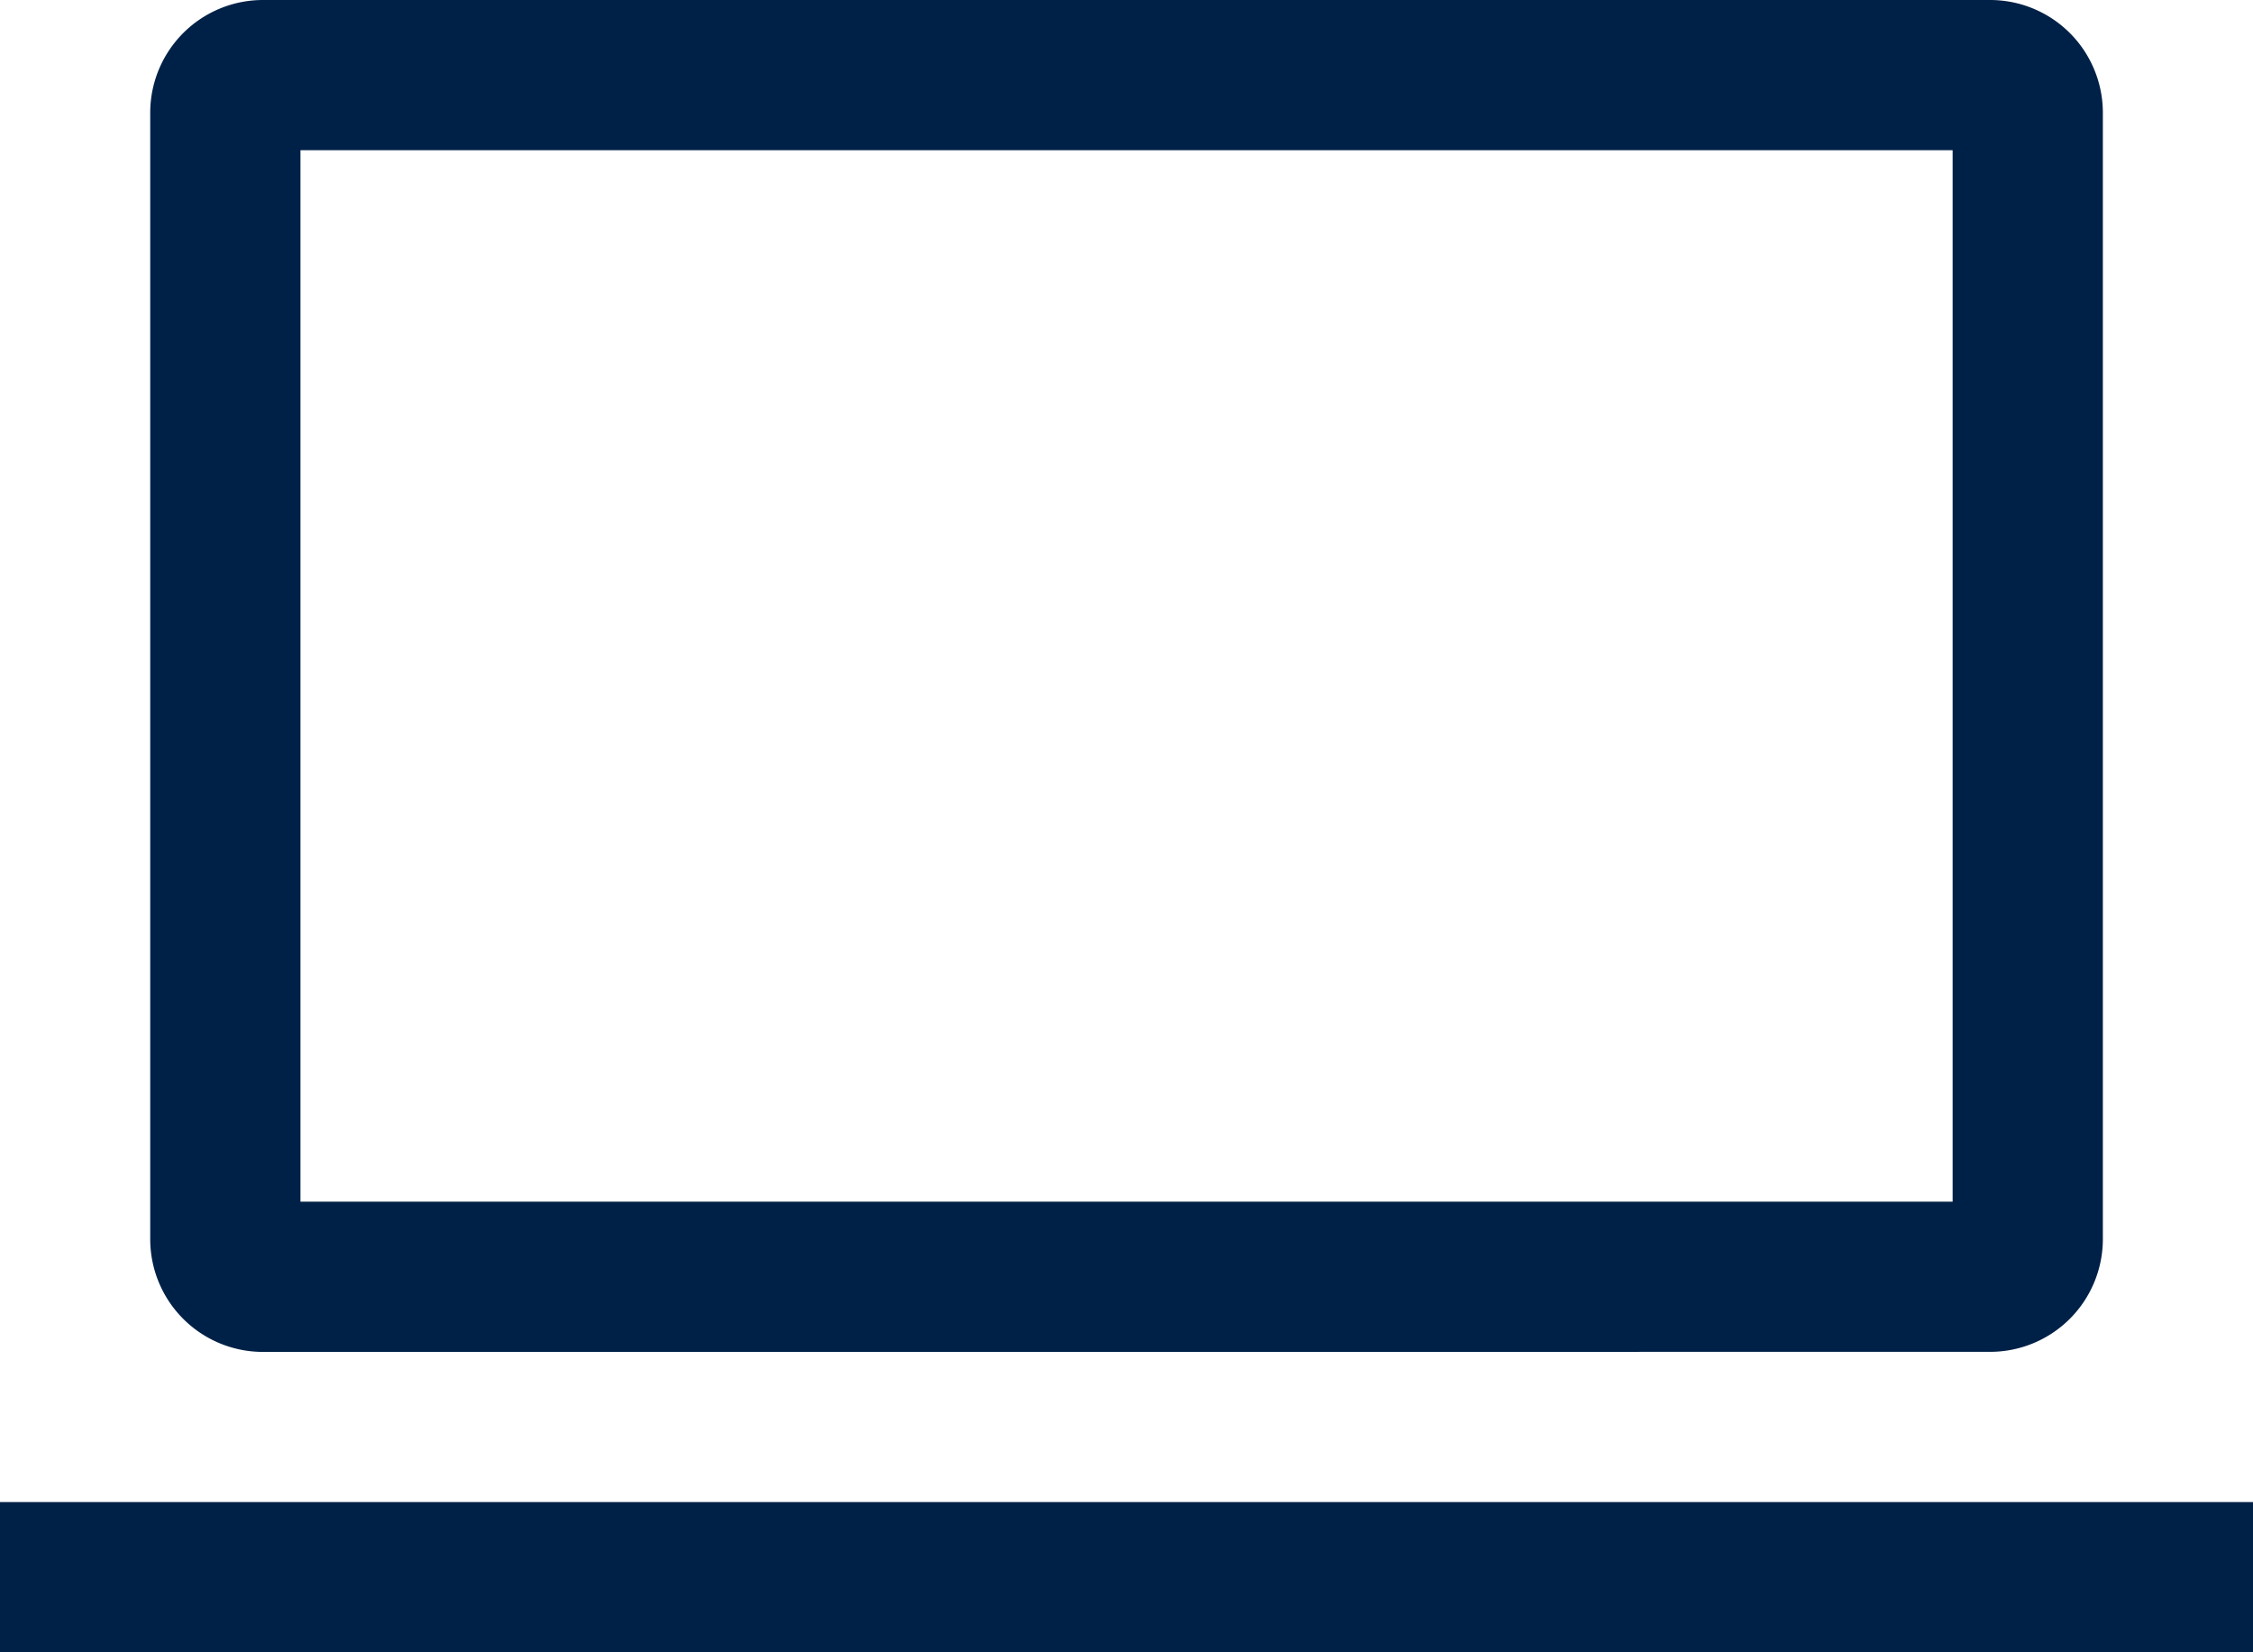
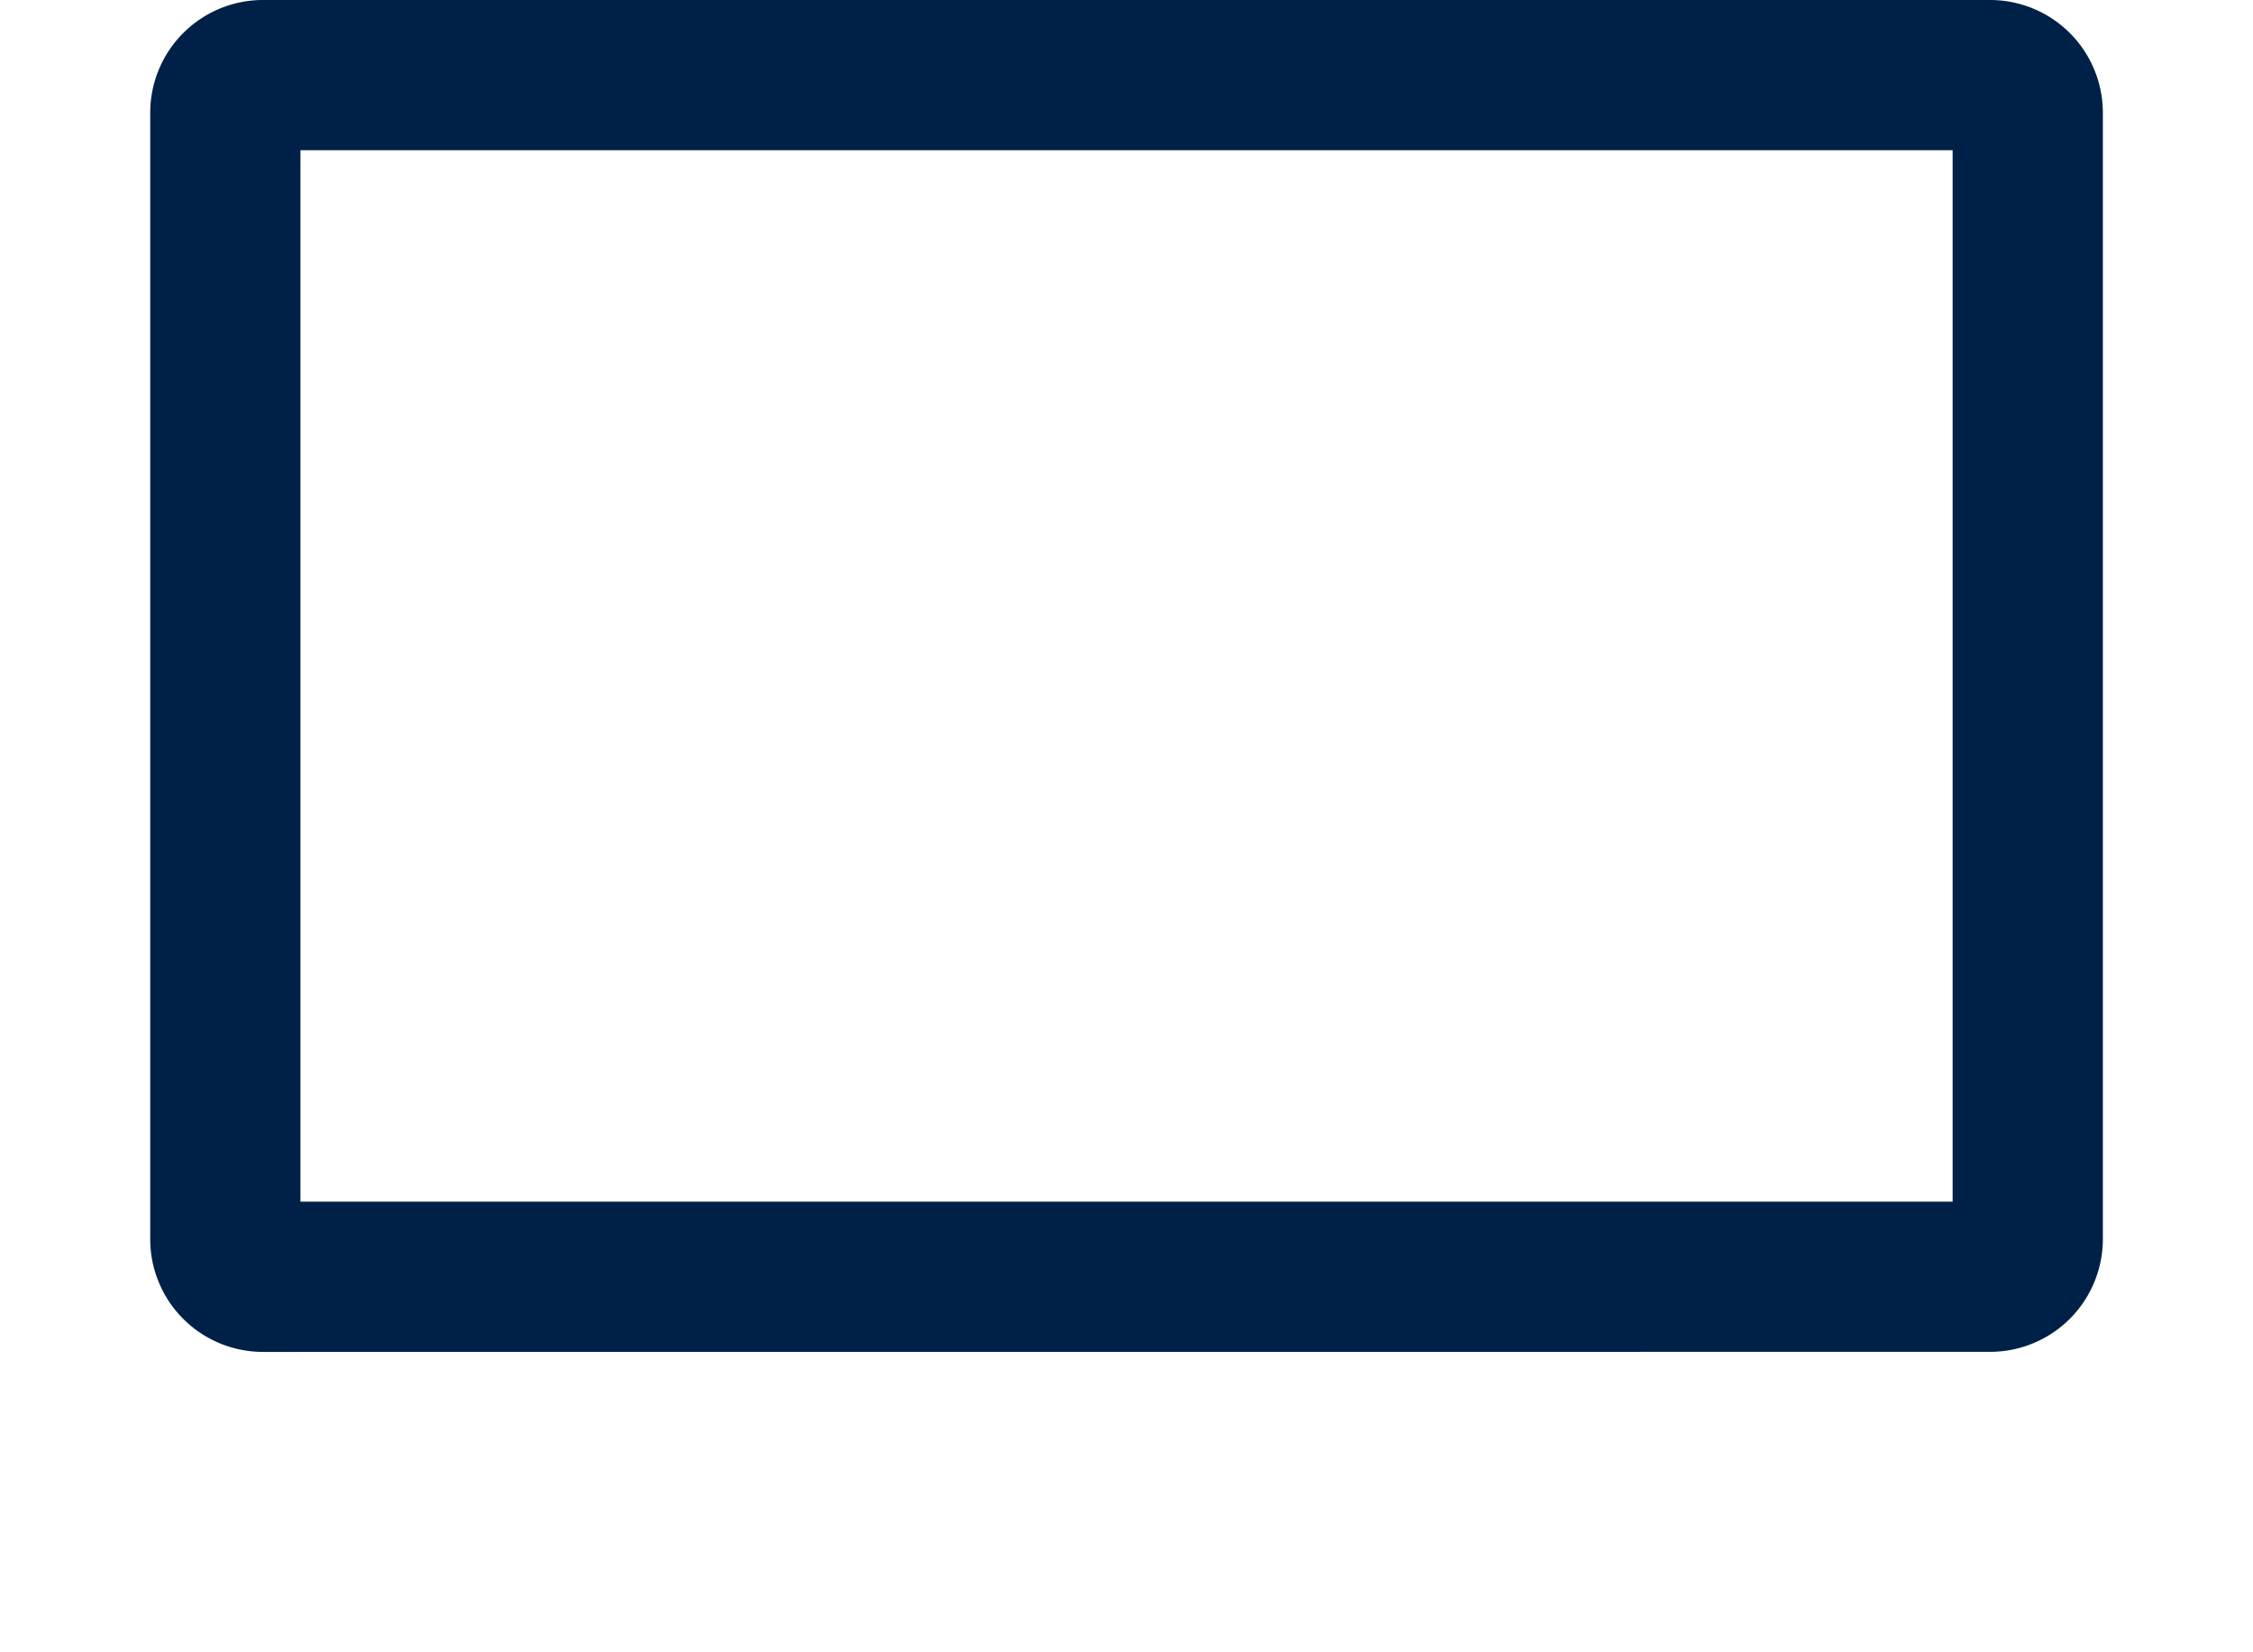
<svg xmlns="http://www.w3.org/2000/svg" width="28.751" height="21.084" viewBox="0 0 28.751 21.084">
  <g id="laptop" transform="translate(0)">
    <path id="Path_237" data-name="Path 237" d="M41.72,47.65a1.439,1.439,0,0,0,1.438-1.438V31.838A1.439,1.439,0,0,0,41.72,30.4H19.678a1.439,1.439,0,0,0-1.438,1.438V46.213a1.439,1.439,0,0,0,1.438,1.438ZM20.157,32.317H41.241V45.734H20.157Z" transform="translate(-16.323 -30.4)" fill="#002147" />
-     <path id="Path_238" data-name="Path 238" d="M6.08,152H34.831v1.917H6.08Z" transform="translate(-6.08 -132.833)" fill="#002147" />
  </g>
</svg>